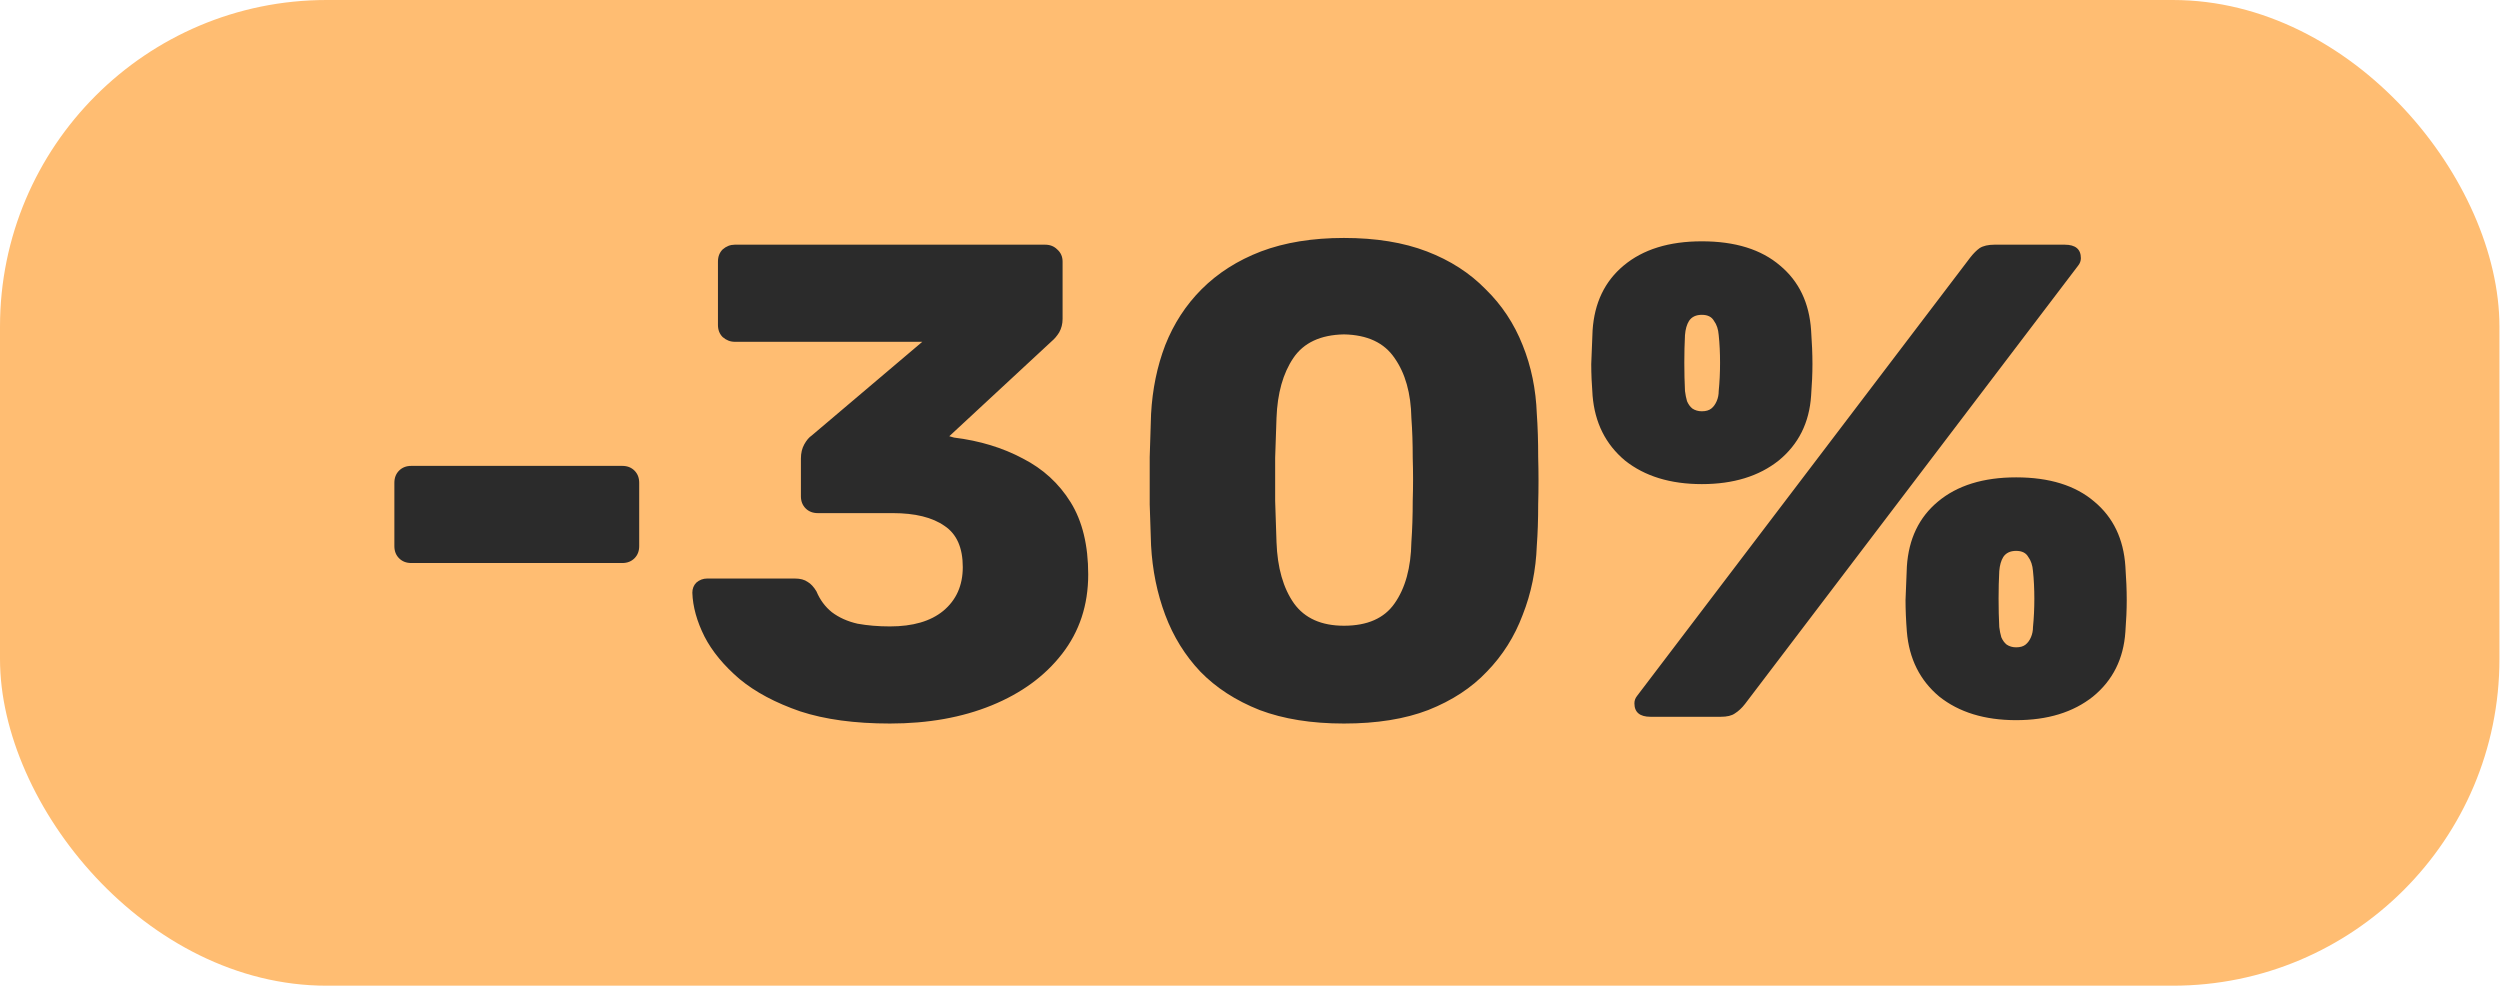
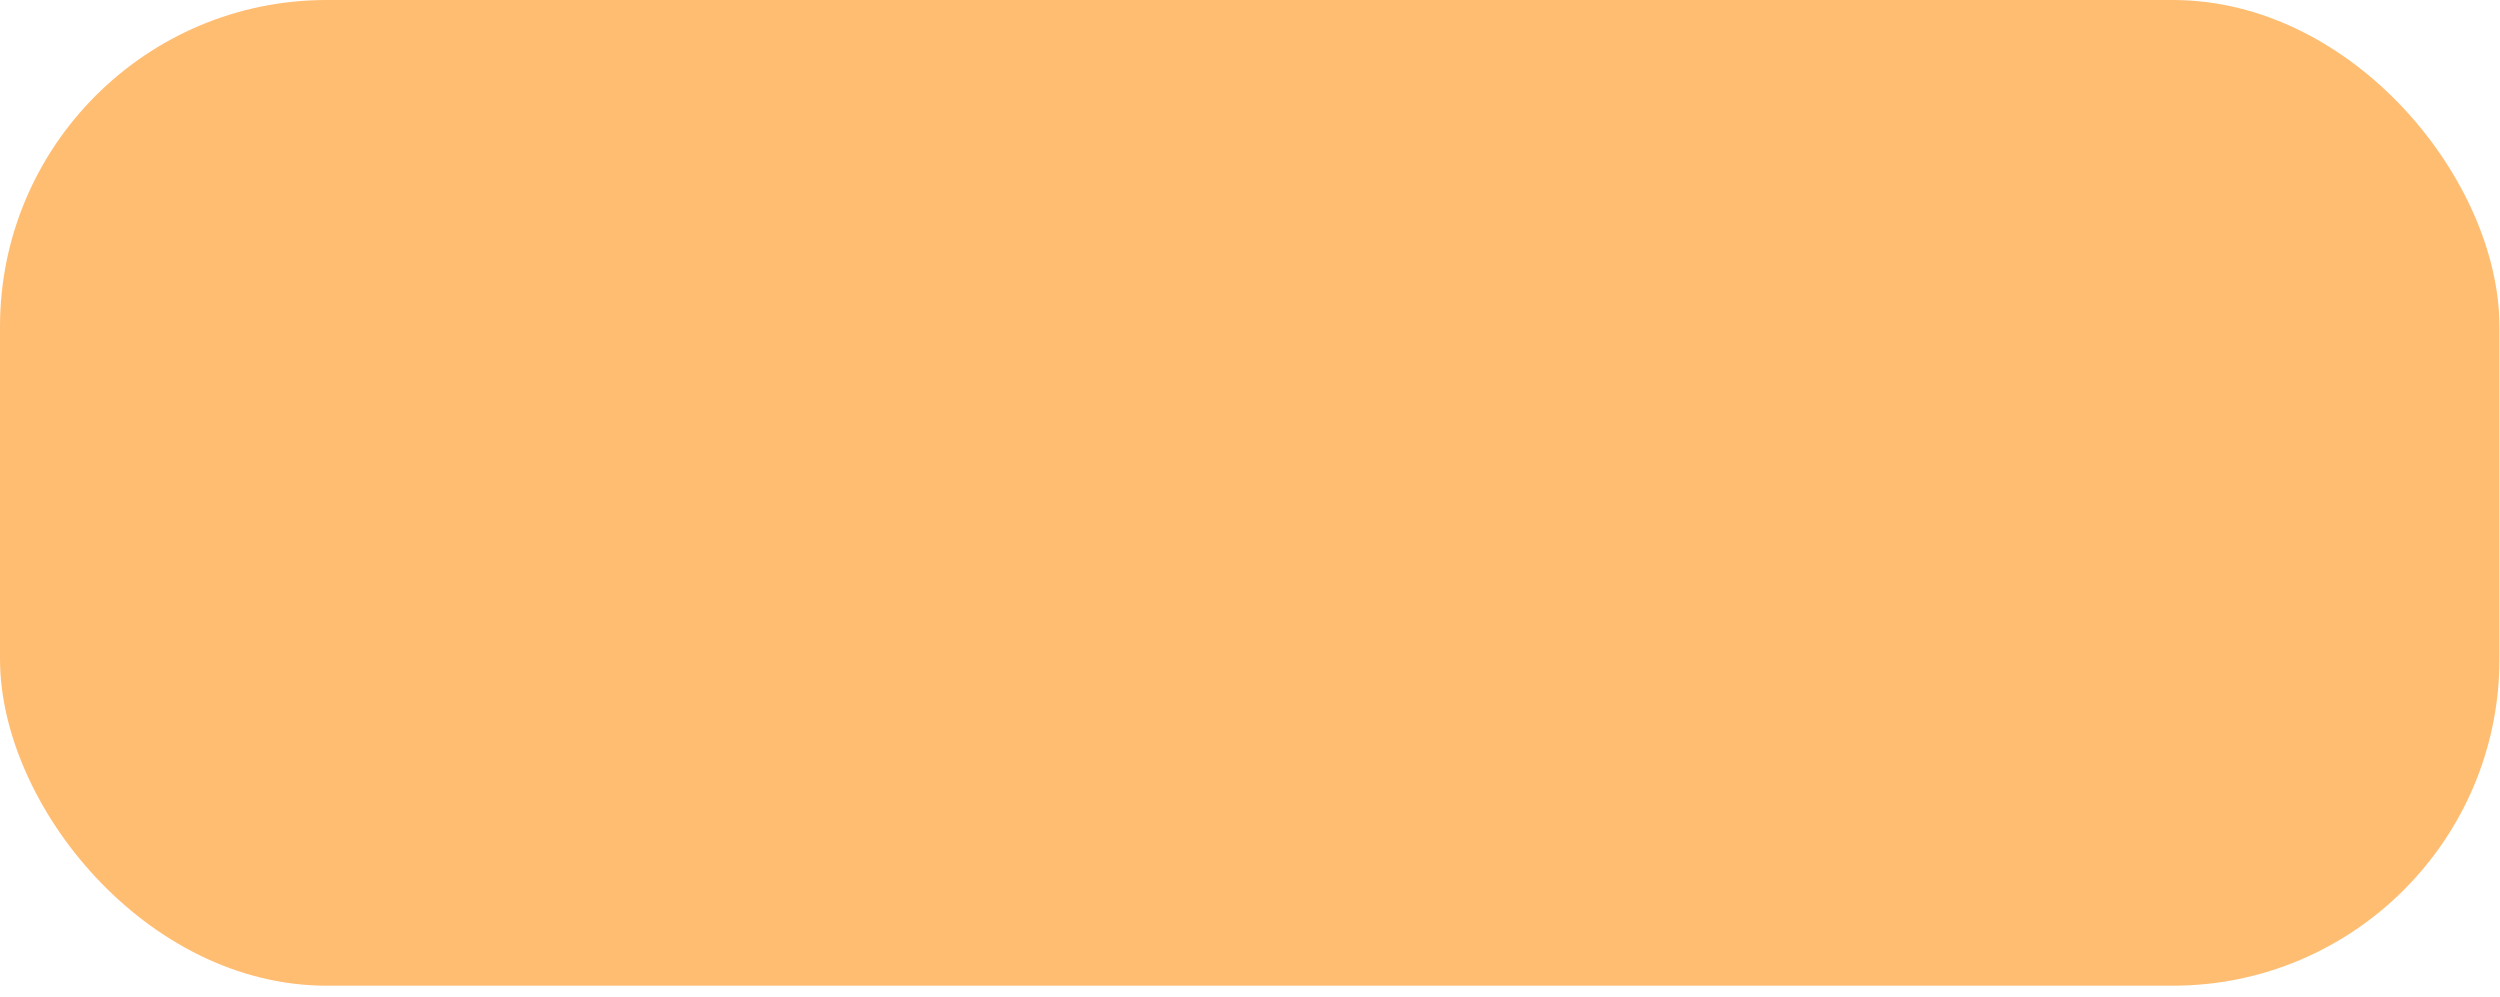
<svg xmlns="http://www.w3.org/2000/svg" width="143" height="57" viewBox="0 0 143 57" fill="none">
  <rect width="142.968" height="56.382" rx="18.685" fill="#FFBD72" />
-   <path d="M23.523 32.205C23.24 32.205 23.009 32.114 22.828 31.934C22.648 31.755 22.558 31.523 22.558 31.24V27.614C22.558 27.331 22.648 27.099 22.828 26.919C23.009 26.739 23.24 26.649 23.523 26.649H35.597C35.88 26.649 36.112 26.739 36.292 26.919C36.472 27.099 36.562 27.331 36.562 27.614V31.24C36.562 31.523 36.472 31.755 36.292 31.934C36.112 32.114 35.88 32.205 35.597 32.205H23.523ZM50.904 41.386C48.898 41.386 47.188 41.154 45.774 40.691C44.359 40.203 43.202 39.586 42.302 38.84C41.402 38.068 40.733 37.258 40.296 36.409C39.859 35.535 39.627 34.699 39.602 33.902C39.602 33.67 39.679 33.478 39.833 33.323C40.013 33.169 40.219 33.092 40.45 33.092H45.465C45.774 33.092 46.018 33.156 46.198 33.285C46.378 33.388 46.545 33.568 46.7 33.825C46.905 34.313 47.201 34.712 47.587 35.021C47.998 35.329 48.487 35.548 49.053 35.676C49.618 35.779 50.236 35.831 50.904 35.831C52.216 35.831 53.232 35.535 53.952 34.944C54.698 34.326 55.071 33.49 55.071 32.436C55.071 31.33 54.724 30.546 54.029 30.083C53.335 29.594 52.345 29.35 51.059 29.35H46.777C46.494 29.35 46.262 29.26 46.082 29.08C45.902 28.9 45.812 28.668 45.812 28.385V26.225C45.812 25.916 45.877 25.646 46.005 25.415C46.134 25.184 46.275 25.016 46.429 24.913L52.756 19.551H42.032C41.775 19.551 41.543 19.461 41.337 19.281C41.157 19.101 41.067 18.87 41.067 18.587V14.961C41.067 14.678 41.157 14.446 41.337 14.266C41.543 14.086 41.775 13.996 42.032 13.996H59.777C60.06 13.996 60.291 14.086 60.471 14.266C60.677 14.446 60.78 14.678 60.78 14.961V18.24C60.78 18.523 60.716 18.78 60.587 19.011C60.459 19.217 60.317 19.384 60.163 19.513L54.299 24.952L54.569 25.029C56.035 25.209 57.347 25.608 58.504 26.225C59.661 26.817 60.574 27.652 61.243 28.733C61.912 29.813 62.246 31.189 62.246 32.86C62.246 34.609 61.745 36.127 60.742 37.412C59.764 38.672 58.427 39.65 56.73 40.344C55.032 41.039 53.09 41.386 50.904 41.386ZM76.874 41.386C75.022 41.386 73.414 41.129 72.051 40.614C70.688 40.074 69.557 39.341 68.657 38.415C67.782 37.489 67.114 36.409 66.651 35.175C66.188 33.941 65.918 32.616 65.841 31.201C65.815 30.507 65.789 29.723 65.763 28.848C65.763 27.948 65.763 27.048 65.763 26.148C65.789 25.222 65.815 24.399 65.841 23.679C65.918 22.265 66.188 20.953 66.651 19.744C67.139 18.51 67.834 17.442 68.734 16.542C69.66 15.617 70.791 14.896 72.129 14.382C73.492 13.868 75.073 13.611 76.874 13.611C78.699 13.611 80.281 13.868 81.618 14.382C82.956 14.896 84.074 15.617 84.975 16.542C85.9 17.442 86.608 18.51 87.096 19.744C87.585 20.953 87.855 22.265 87.906 23.679C87.958 24.399 87.984 25.222 87.984 26.148C88.009 27.048 88.009 27.948 87.984 28.848C87.984 29.723 87.958 30.507 87.906 31.201C87.855 32.616 87.585 33.941 87.096 35.175C86.633 36.409 85.952 37.489 85.052 38.415C84.177 39.341 83.059 40.074 81.695 40.614C80.358 41.129 78.751 41.386 76.874 41.386ZM76.874 35.792C78.211 35.792 79.175 35.368 79.767 34.519C80.384 33.645 80.705 32.475 80.731 31.009C80.783 30.263 80.808 29.478 80.808 28.655C80.834 27.832 80.834 27.009 80.808 26.187C80.808 25.364 80.783 24.605 80.731 23.91C80.705 22.496 80.384 21.352 79.767 20.477C79.175 19.603 78.211 19.153 76.874 19.127C75.536 19.153 74.572 19.603 73.98 20.477C73.389 21.352 73.067 22.496 73.016 23.91C72.99 24.605 72.964 25.364 72.939 26.187C72.939 27.009 72.939 27.832 72.939 28.655C72.964 29.478 72.99 30.263 73.016 31.009C73.067 32.475 73.402 33.645 74.019 34.519C74.636 35.368 75.588 35.792 76.874 35.792ZM94.414 41C93.797 41 93.488 40.743 93.488 40.228C93.488 40.074 93.539 39.933 93.642 39.804L112.699 14.729C112.879 14.498 113.059 14.318 113.239 14.189C113.445 14.061 113.728 13.996 114.088 13.996H118.1C118.717 13.996 119.026 14.254 119.026 14.768C119.026 14.922 118.974 15.064 118.871 15.192L99.814 40.267C99.635 40.498 99.442 40.678 99.236 40.807C99.056 40.936 98.786 41 98.426 41H94.414ZM115.322 41.193C113.522 41.193 112.056 40.743 110.925 39.843C109.819 38.917 109.202 37.682 109.073 36.139C109.021 35.471 108.996 34.866 108.996 34.326C109.021 33.76 109.047 33.117 109.073 32.397C109.176 30.829 109.767 29.594 110.847 28.694C111.953 27.768 113.445 27.305 115.322 27.305C117.225 27.305 118.717 27.768 119.797 28.694C120.877 29.594 121.469 30.829 121.572 32.397C121.623 33.117 121.649 33.76 121.649 34.326C121.649 34.866 121.623 35.471 121.572 36.139C121.469 37.682 120.852 38.917 119.72 39.843C118.588 40.743 117.123 41.193 115.322 41.193ZM115.322 37.027C115.554 37.027 115.734 36.975 115.862 36.872C115.991 36.769 116.094 36.628 116.171 36.448C116.248 36.268 116.287 36.075 116.287 35.869C116.338 35.355 116.364 34.815 116.364 34.249C116.364 33.683 116.338 33.156 116.287 32.667C116.261 32.333 116.171 32.063 116.017 31.857C115.888 31.626 115.657 31.51 115.322 31.51C114.988 31.51 114.744 31.626 114.589 31.857C114.461 32.063 114.384 32.333 114.358 32.667C114.332 33.156 114.319 33.683 114.319 34.249C114.319 34.815 114.332 35.355 114.358 35.869C114.384 36.075 114.422 36.268 114.474 36.448C114.551 36.628 114.654 36.769 114.782 36.872C114.937 36.975 115.117 37.027 115.322 37.027ZM97.346 27.691C95.545 27.691 94.079 27.241 92.948 26.341C91.842 25.415 91.225 24.181 91.096 22.637C91.045 21.969 91.019 21.364 91.019 20.824C91.045 20.259 91.07 19.616 91.096 18.896C91.199 17.327 91.791 16.092 92.871 15.192C93.977 14.266 95.468 13.803 97.346 13.803C99.249 13.803 100.74 14.266 101.821 15.192C102.901 16.092 103.492 17.327 103.595 18.896C103.646 19.616 103.672 20.259 103.672 20.824C103.672 21.364 103.646 21.969 103.595 22.637C103.492 24.181 102.875 25.415 101.743 26.341C100.612 27.241 99.146 27.691 97.346 27.691ZM97.346 23.525C97.577 23.525 97.757 23.473 97.886 23.37C98.014 23.268 98.117 23.126 98.194 22.946C98.272 22.766 98.31 22.573 98.31 22.367C98.362 21.853 98.387 21.313 98.387 20.747C98.387 20.181 98.362 19.654 98.31 19.166C98.284 18.831 98.194 18.561 98.04 18.355C97.911 18.124 97.68 18.008 97.346 18.008C97.011 18.008 96.767 18.124 96.613 18.355C96.484 18.561 96.407 18.831 96.381 19.166C96.356 19.654 96.343 20.181 96.343 20.747C96.343 21.313 96.356 21.853 96.381 22.367C96.407 22.573 96.445 22.766 96.497 22.946C96.574 23.126 96.677 23.268 96.805 23.37C96.96 23.473 97.14 23.525 97.346 23.525Z" fill="#2B2B2B" />
</svg>